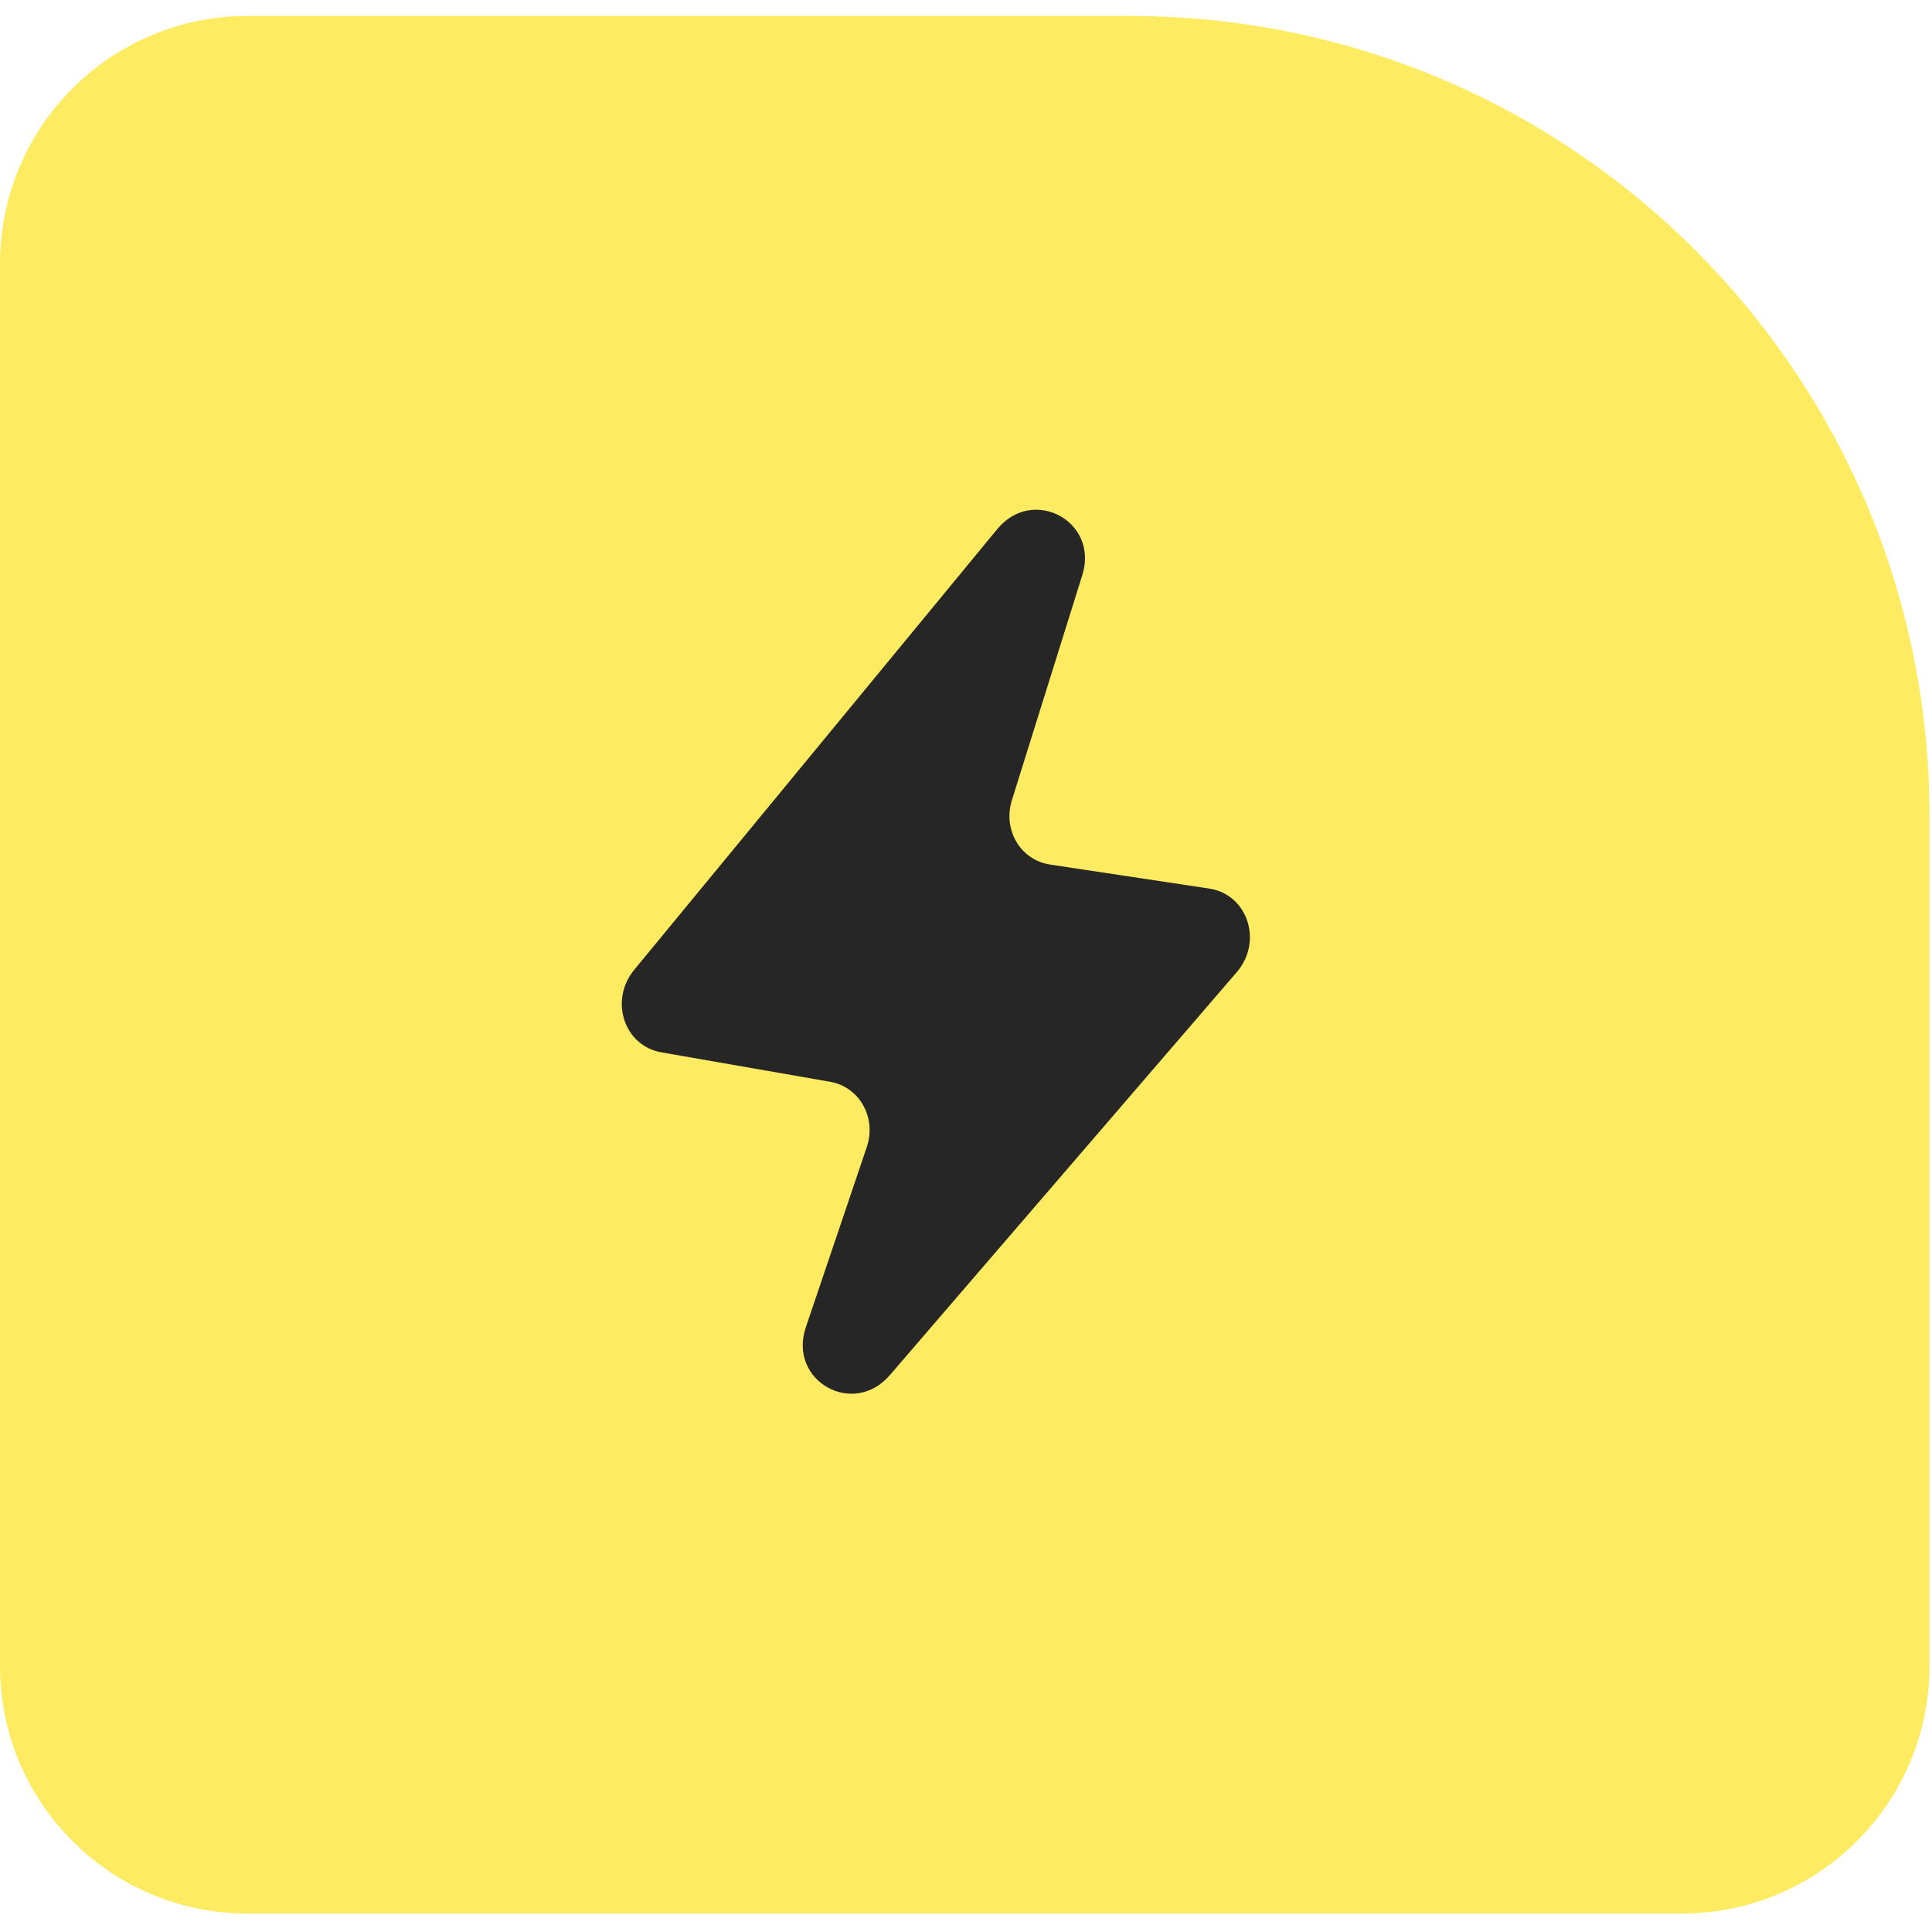
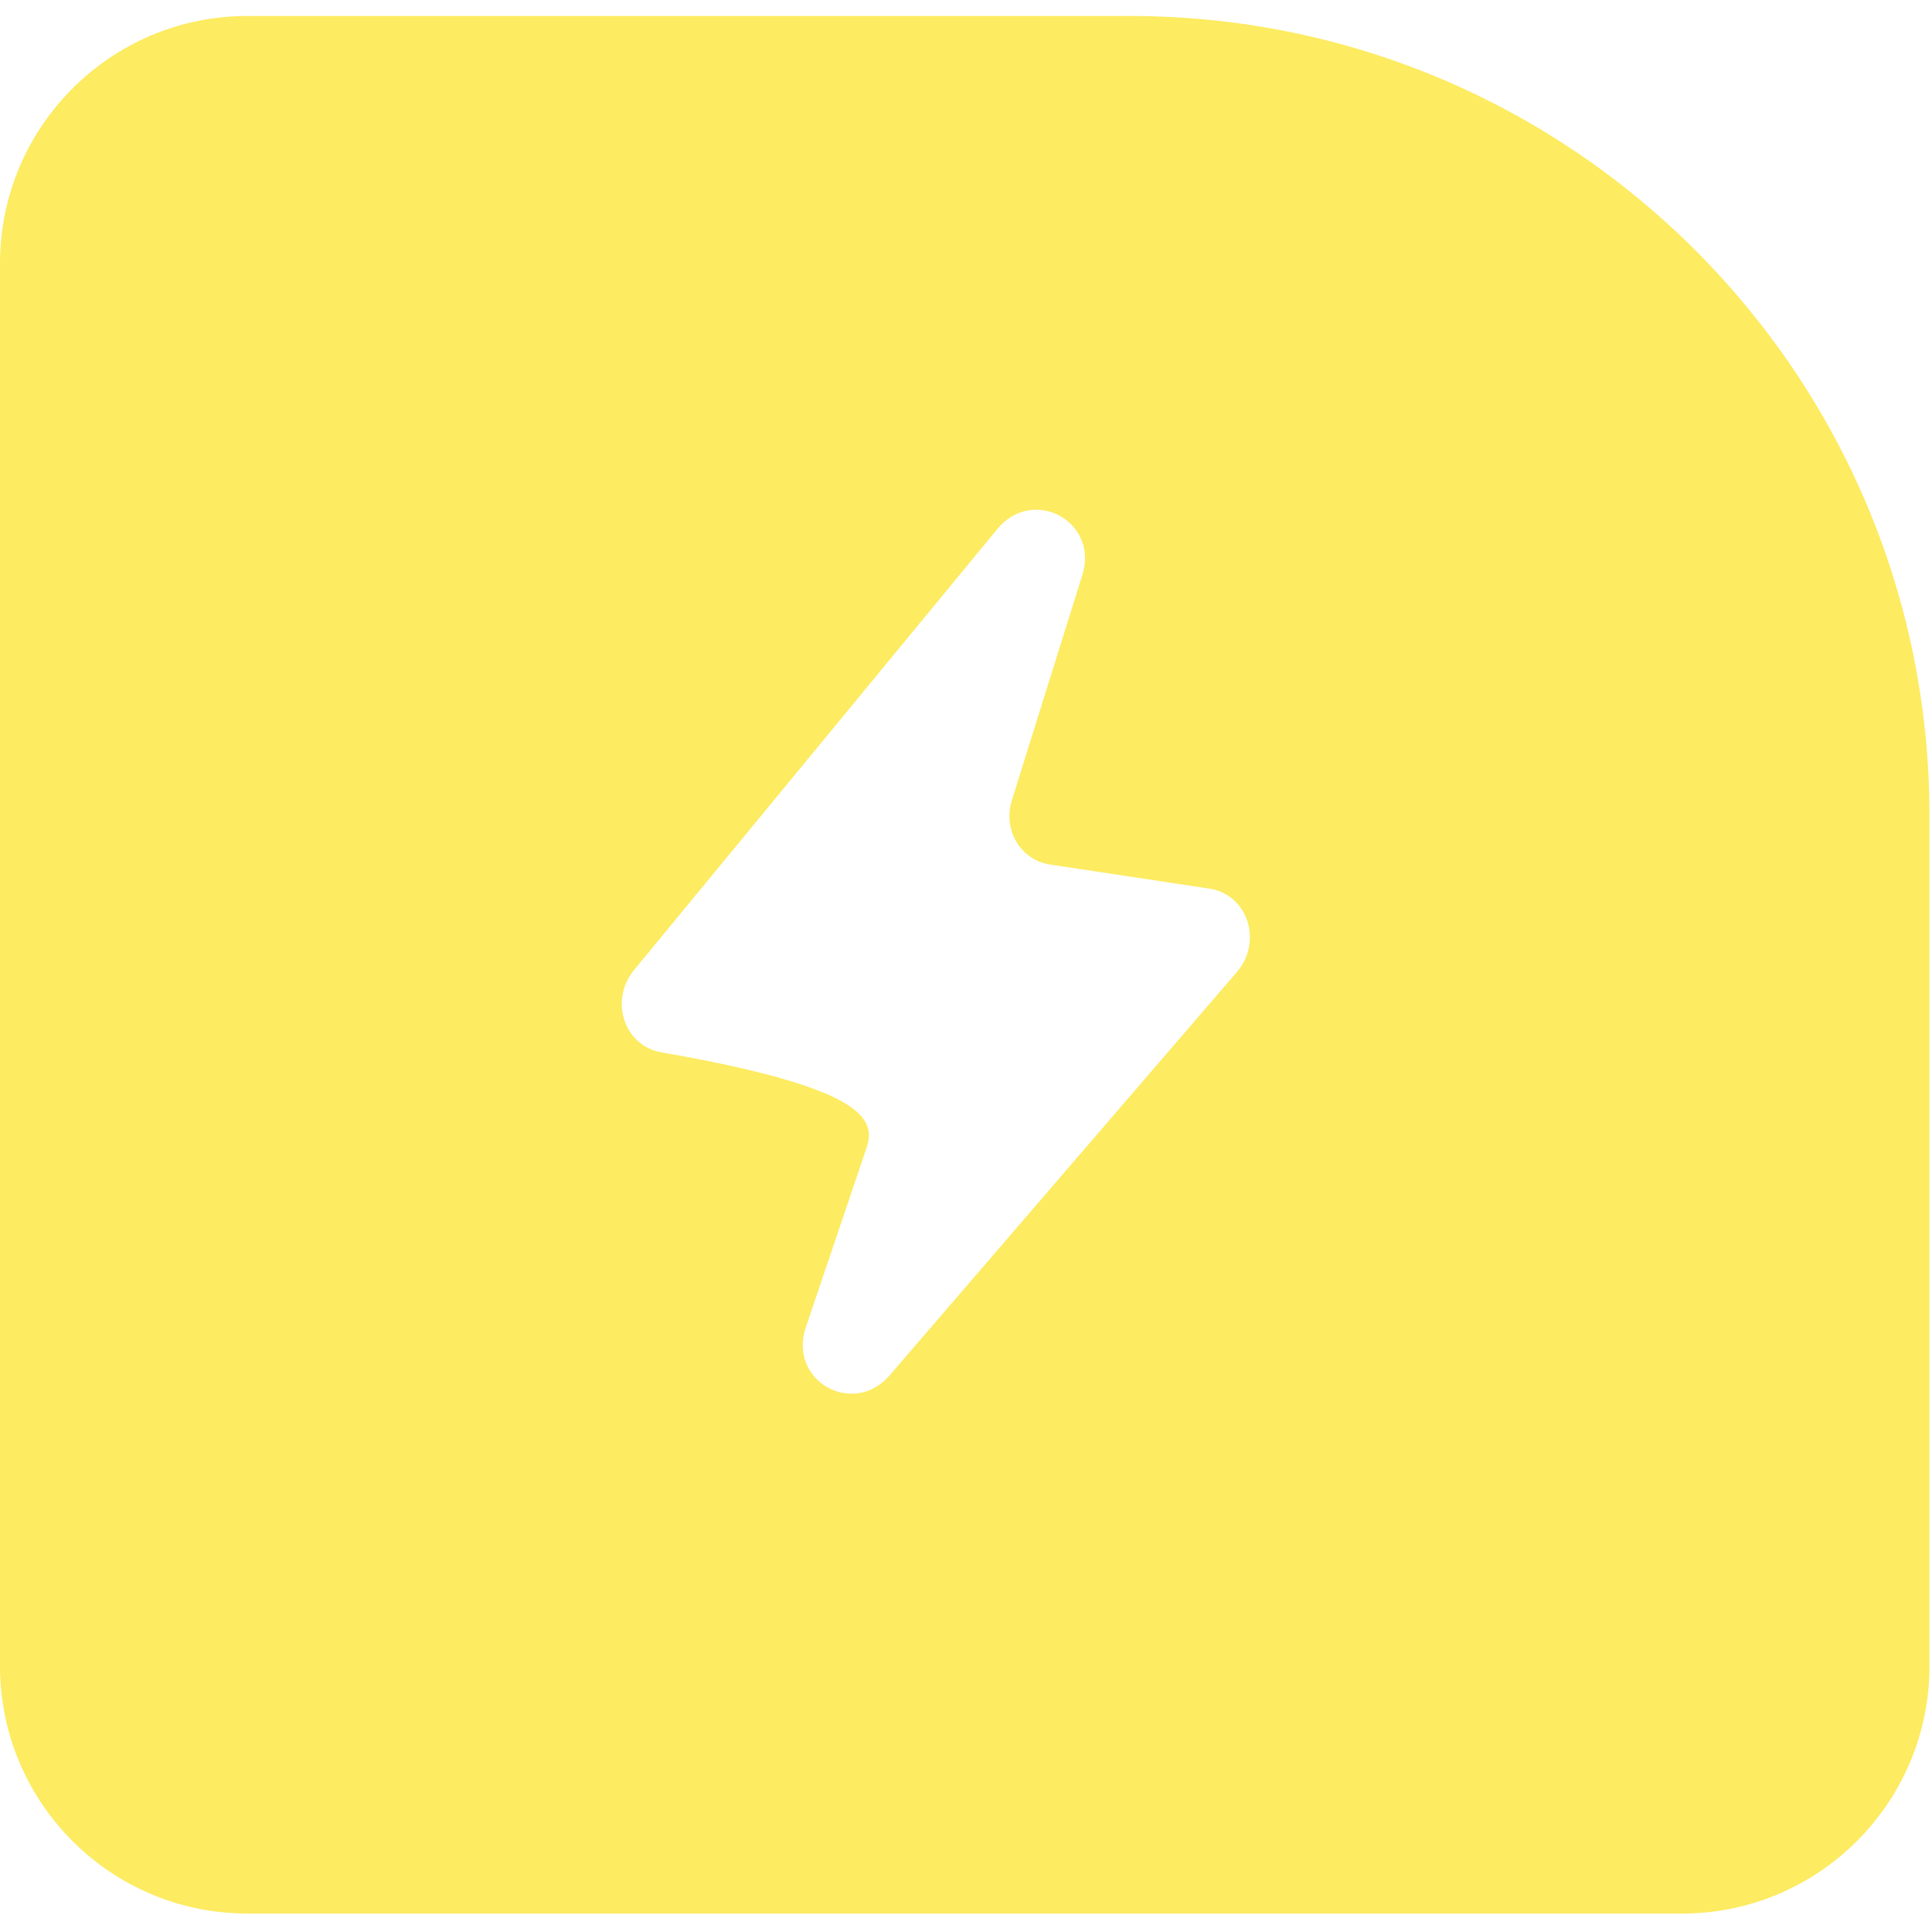
<svg xmlns="http://www.w3.org/2000/svg" xml:space="preserve" style="fill-rule:evenodd;clip-rule:evenodd;stroke-linejoin:round;stroke-miterlimit:2" version="1.1" viewBox="0 0 665 665">
  <g>
-     <rect width="357.972" height="381.256" x="140.691" y="159.83" style="fill:#262627;fill-rule:nonzero" />
-     <path d="M388.901,5.5C540.91,5.5 664.129,128.719 664.129,280.703L664.129,573.465C664.129,620.517 625.945,658.651 578.918,658.651L85.186,658.651C38.134,658.651 0,620.517 0,573.465L0,90.686C0,43.634 38.134,5.5 85.186,5.5L388.901,5.5ZM348.305,275.402L372.547,197.903C378.325,179.439 355.54,167.18 343.231,182.152L218.303,333.809C209.636,344.31 214.811,359.985 227.648,362.221L285.703,372.345C295.852,374.103 301.781,384.679 298.339,394.853L277.363,456.878C271.158,475.216 293.642,488.028 306.278,473.332L425.679,334.638C434.798,324.062 429.447,307.834 416.208,305.849L361.444,297.584C351.27,296.052 345.09,285.652 348.305,275.402Z" style="fill:#fdeb61" />
+     <path d="M388.901,5.5C540.91,5.5 664.129,128.719 664.129,280.703L664.129,573.465C664.129,620.517 625.945,658.651 578.918,658.651L85.186,658.651C38.134,658.651 0,620.517 0,573.465L0,90.686C0,43.634 38.134,5.5 85.186,5.5L388.901,5.5ZM348.305,275.402L372.547,197.903C378.325,179.439 355.54,167.18 343.231,182.152L218.303,333.809C209.636,344.31 214.811,359.985 227.648,362.221C295.852,374.103 301.781,384.679 298.339,394.853L277.363,456.878C271.158,475.216 293.642,488.028 306.278,473.332L425.679,334.638C434.798,324.062 429.447,307.834 416.208,305.849L361.444,297.584C351.27,296.052 345.09,285.652 348.305,275.402Z" style="fill:#fdeb61" />
  </g>
</svg>